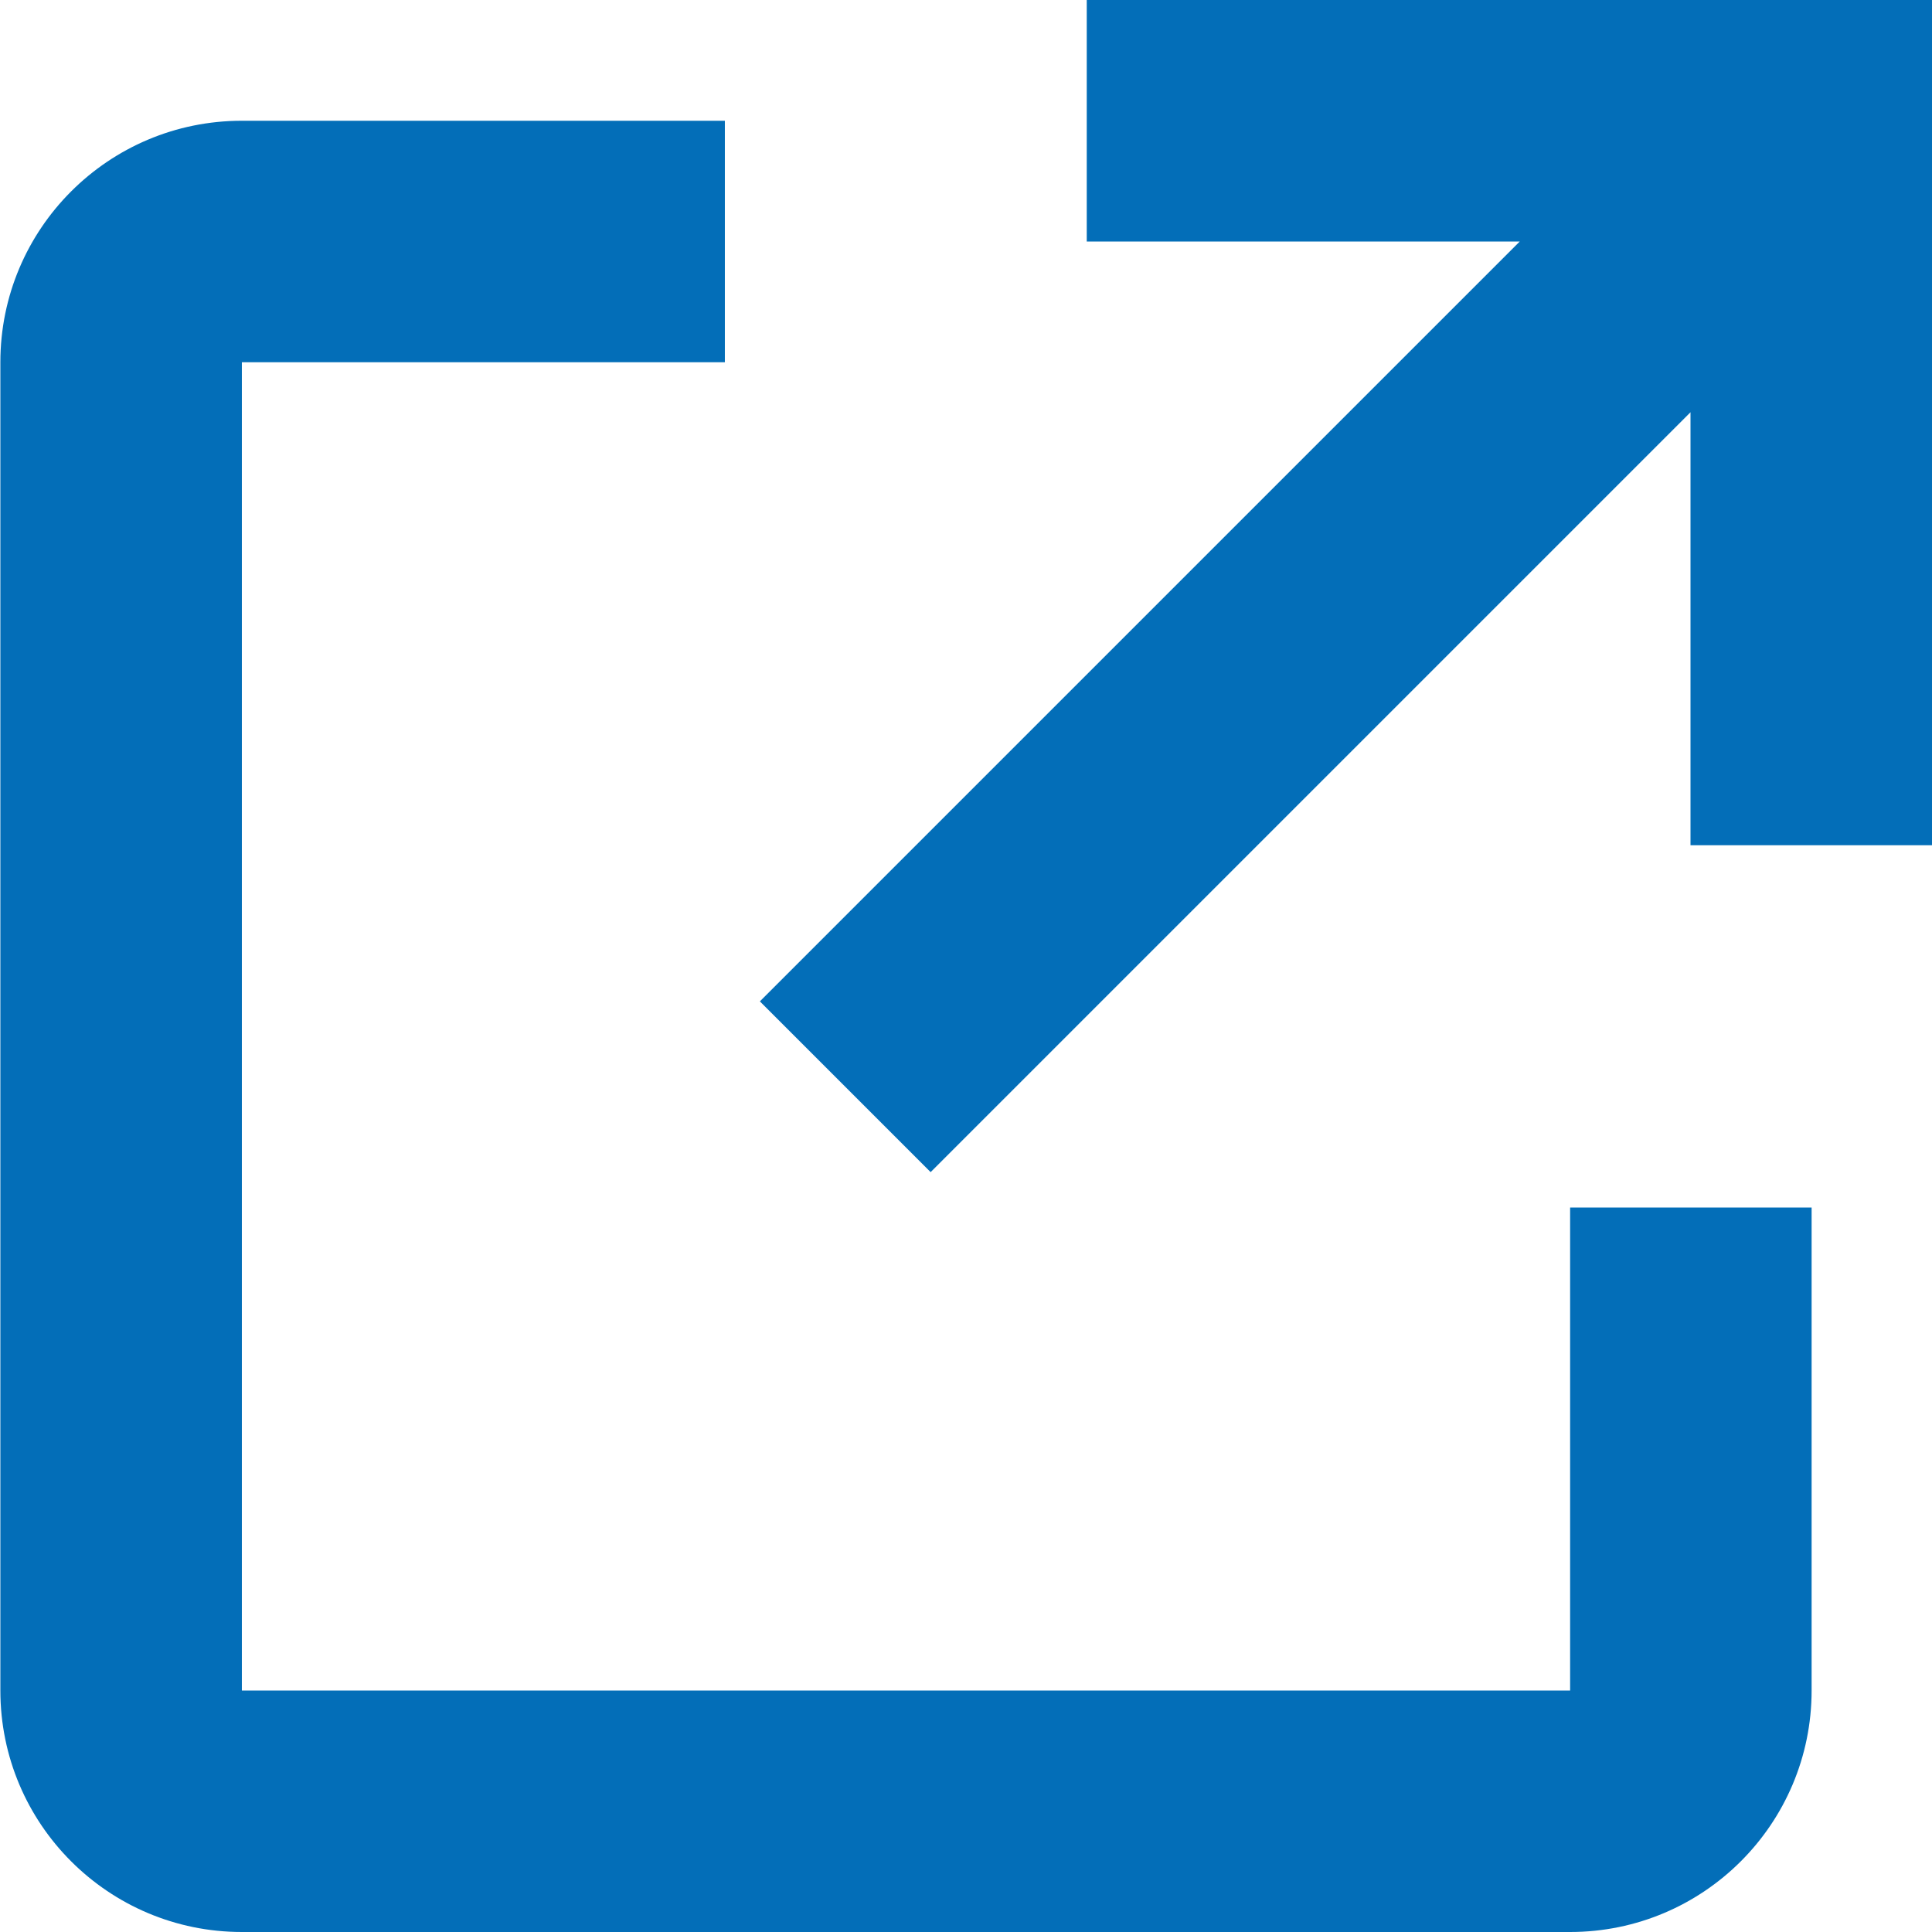
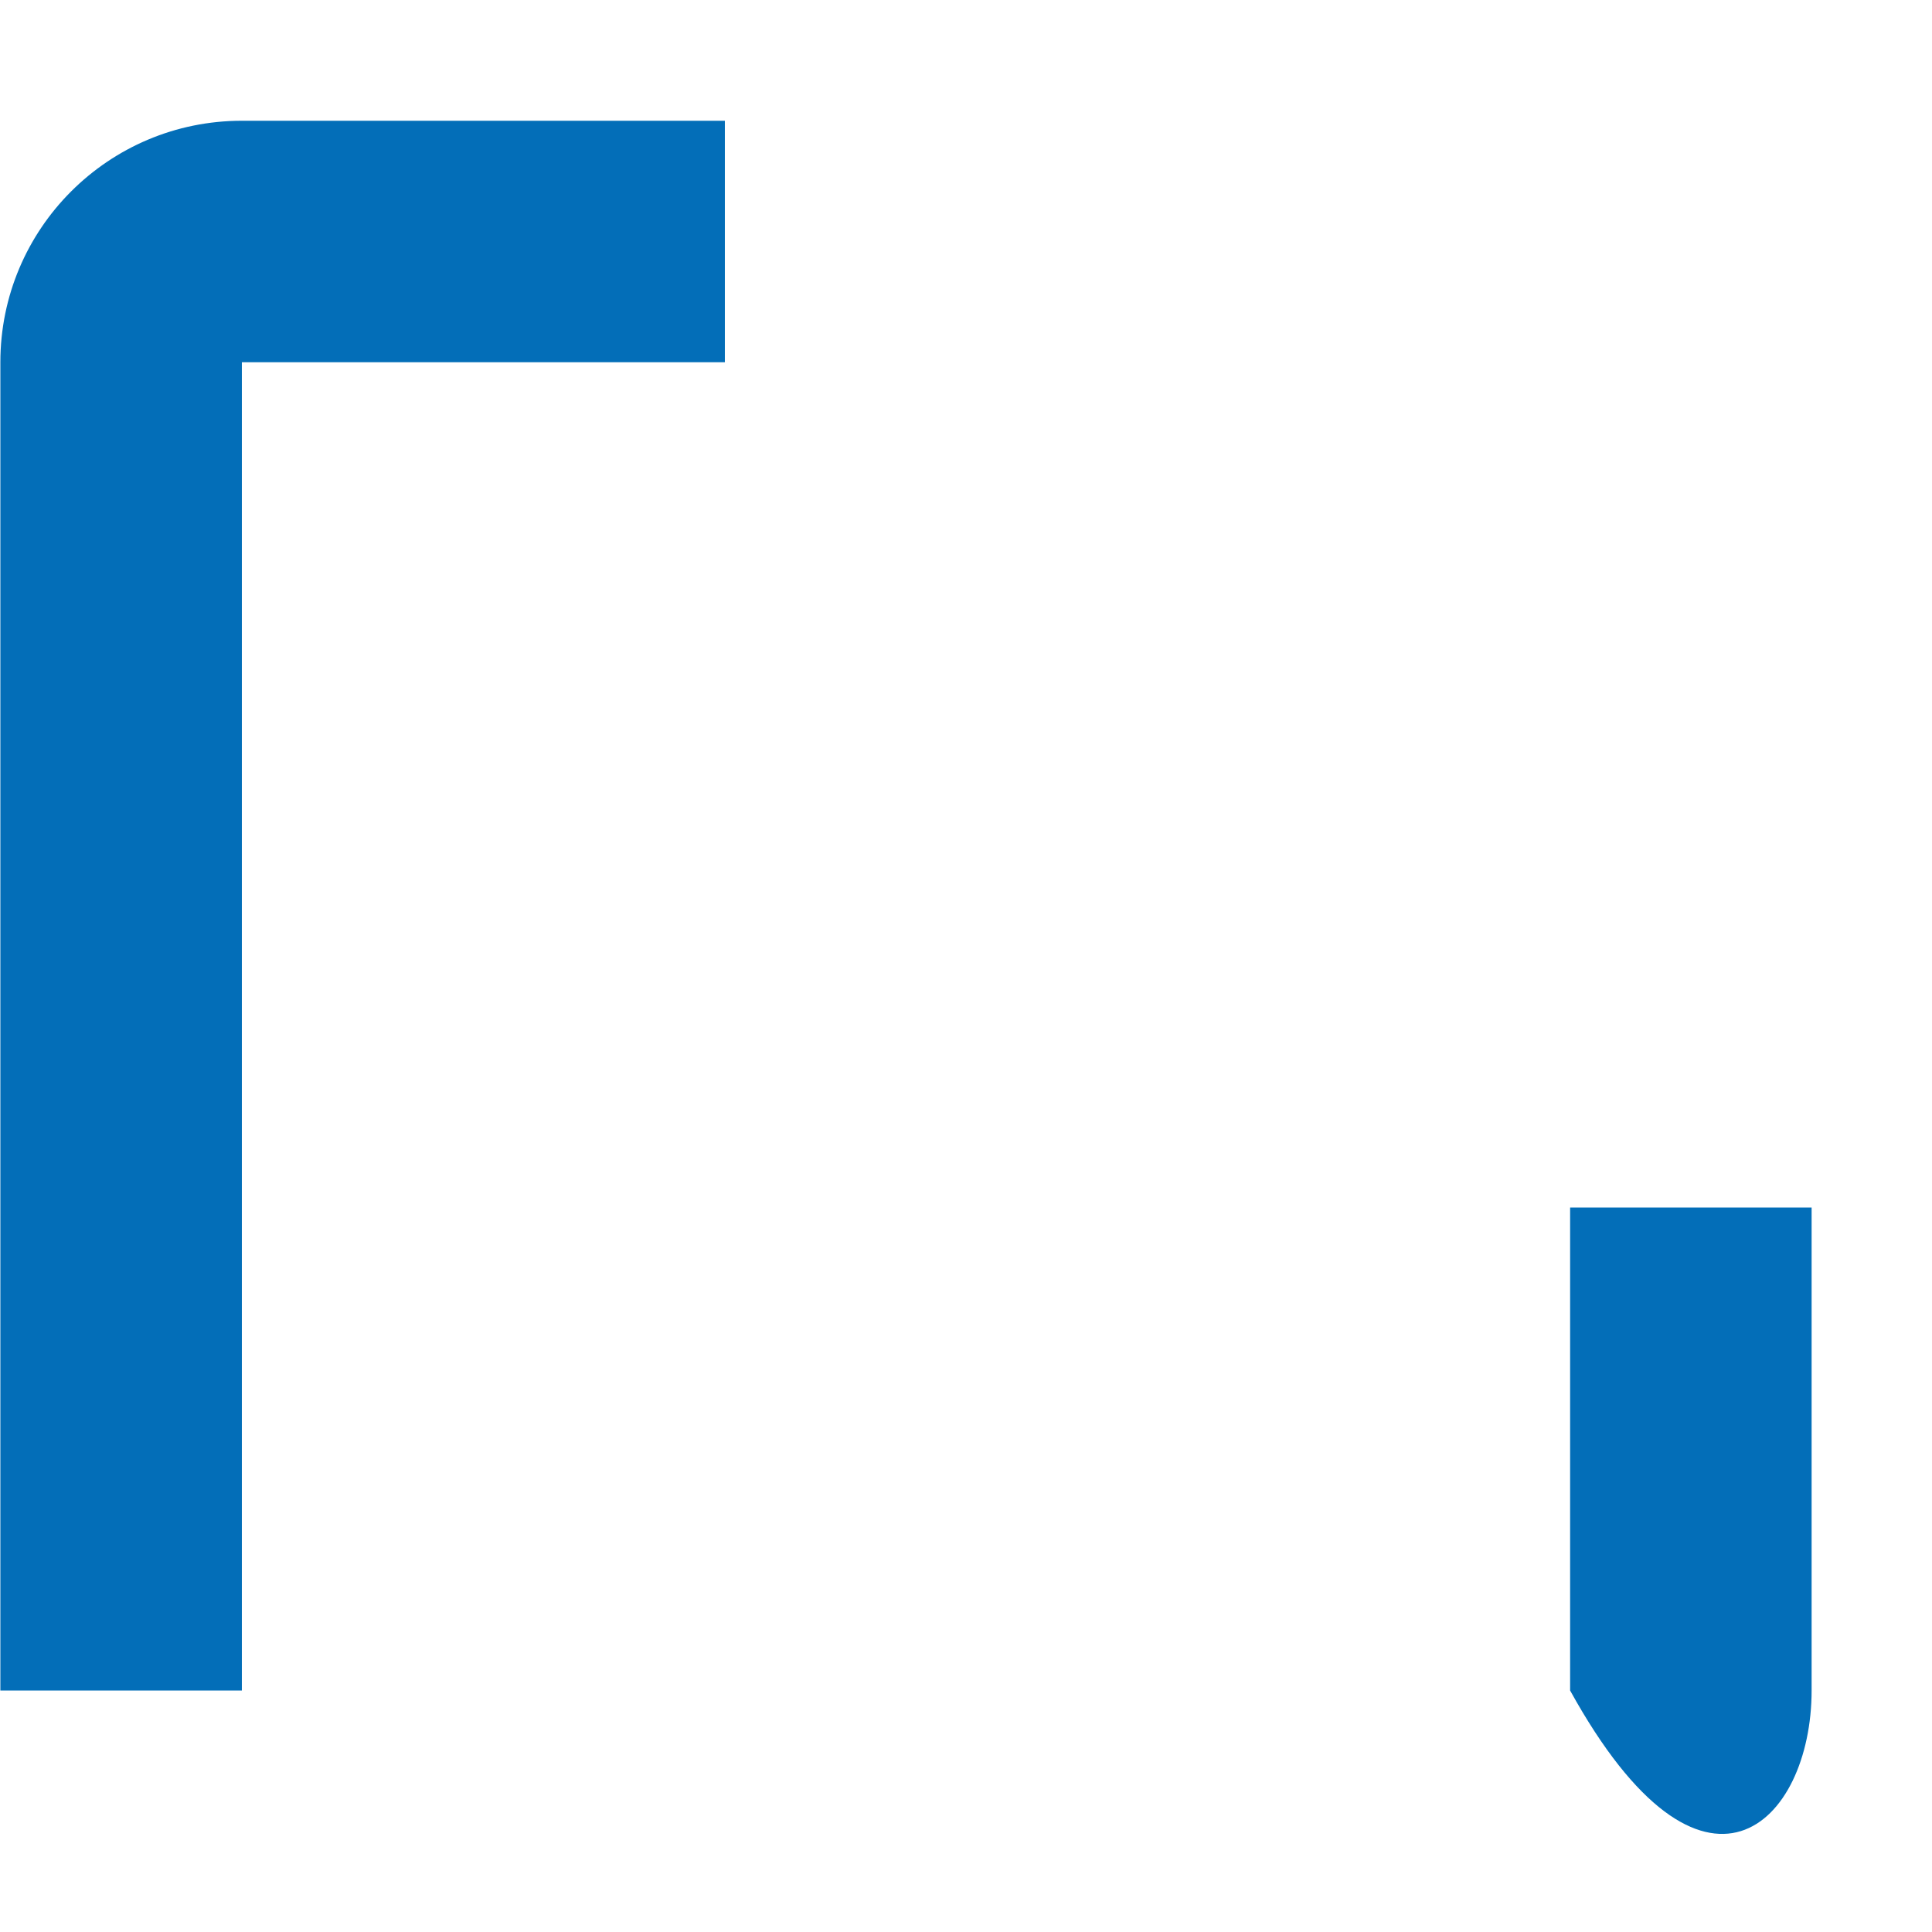
<svg xmlns="http://www.w3.org/2000/svg" width="16" height="16" viewBox="0 0 16 16" fill="none">
-   <path d="M7.707 9.707L14 3.414V7H16V0H9V2H12.586L6.293 8.293L7.707 9.707Z" fill="#036EB8" />
-   <path d="M15.003 14V10H13.003V14H2.003V3H6.003V1H2.003C0.898 1 0.003 1.895 0.003 3V14C0.003 15.105 0.898 16 2.003 16H13.003C14.107 16 15.003 15.105 15.003 14Z" fill="#036EB8" />
+   <path d="M15.003 14V10H13.003V14H2.003V3H6.003V1H2.003C0.898 1 0.003 1.895 0.003 3V14H13.003C14.107 16 15.003 15.105 15.003 14Z" fill="#036EB8" />
</svg>